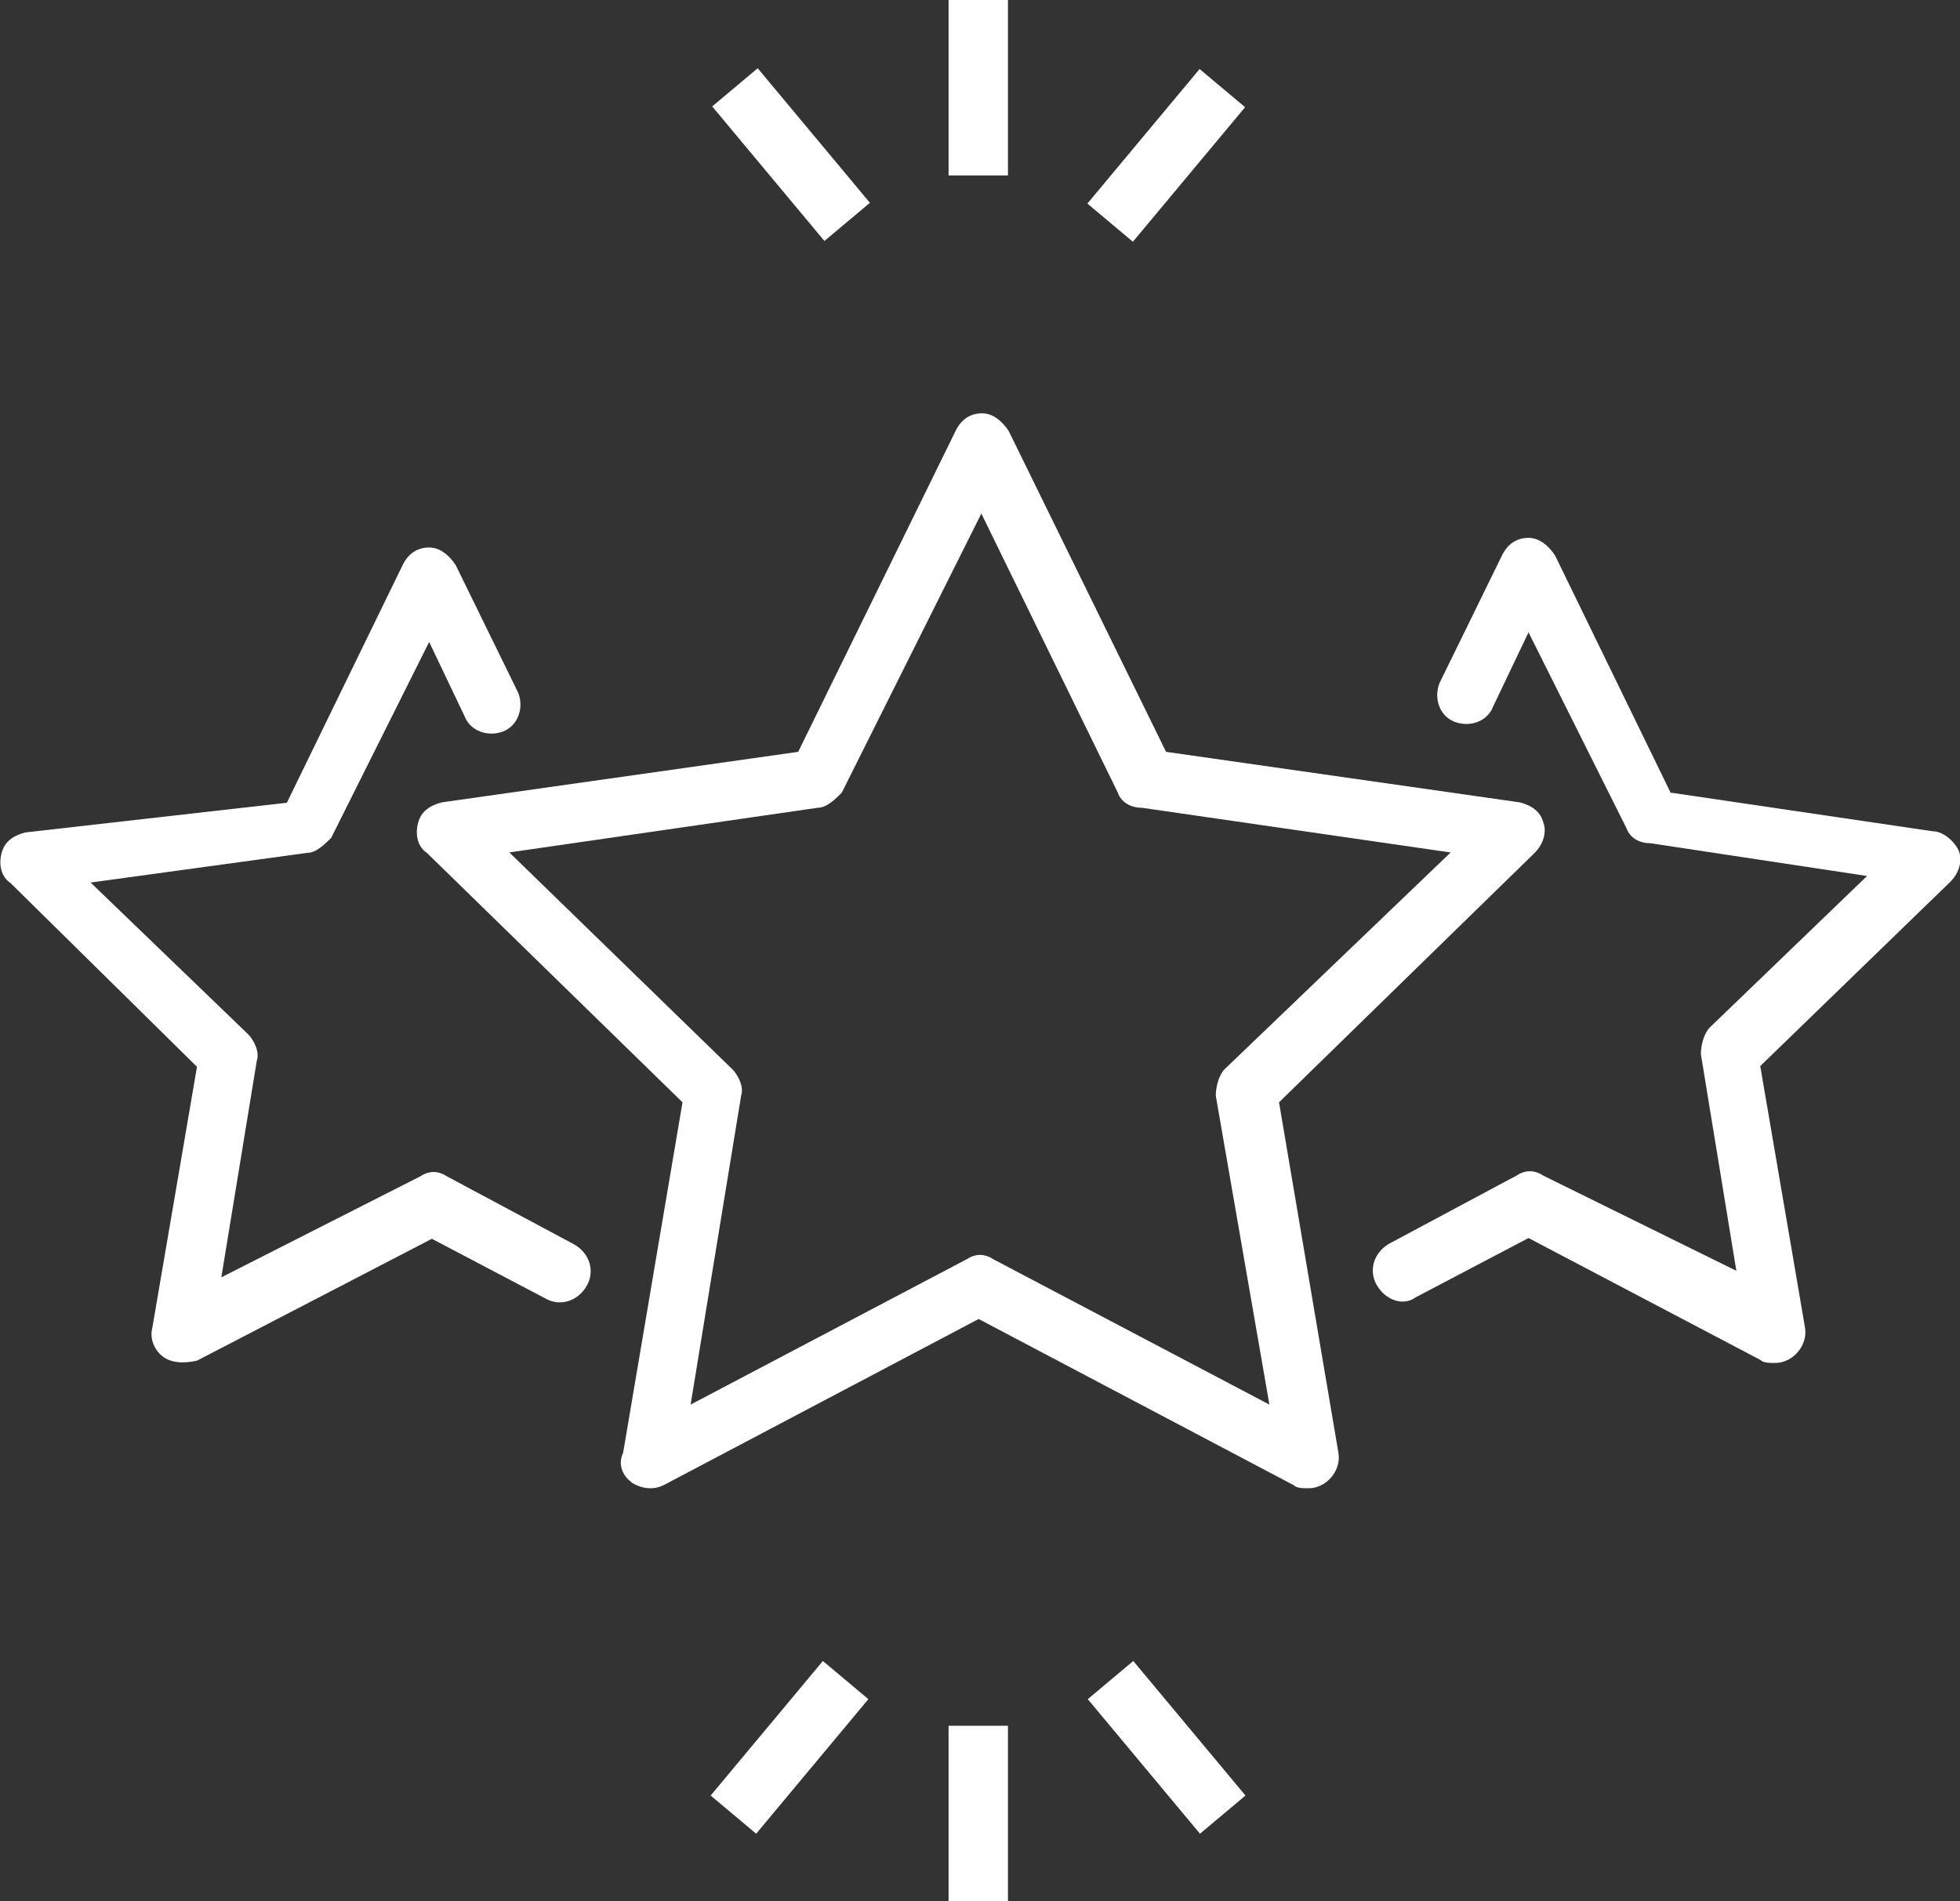
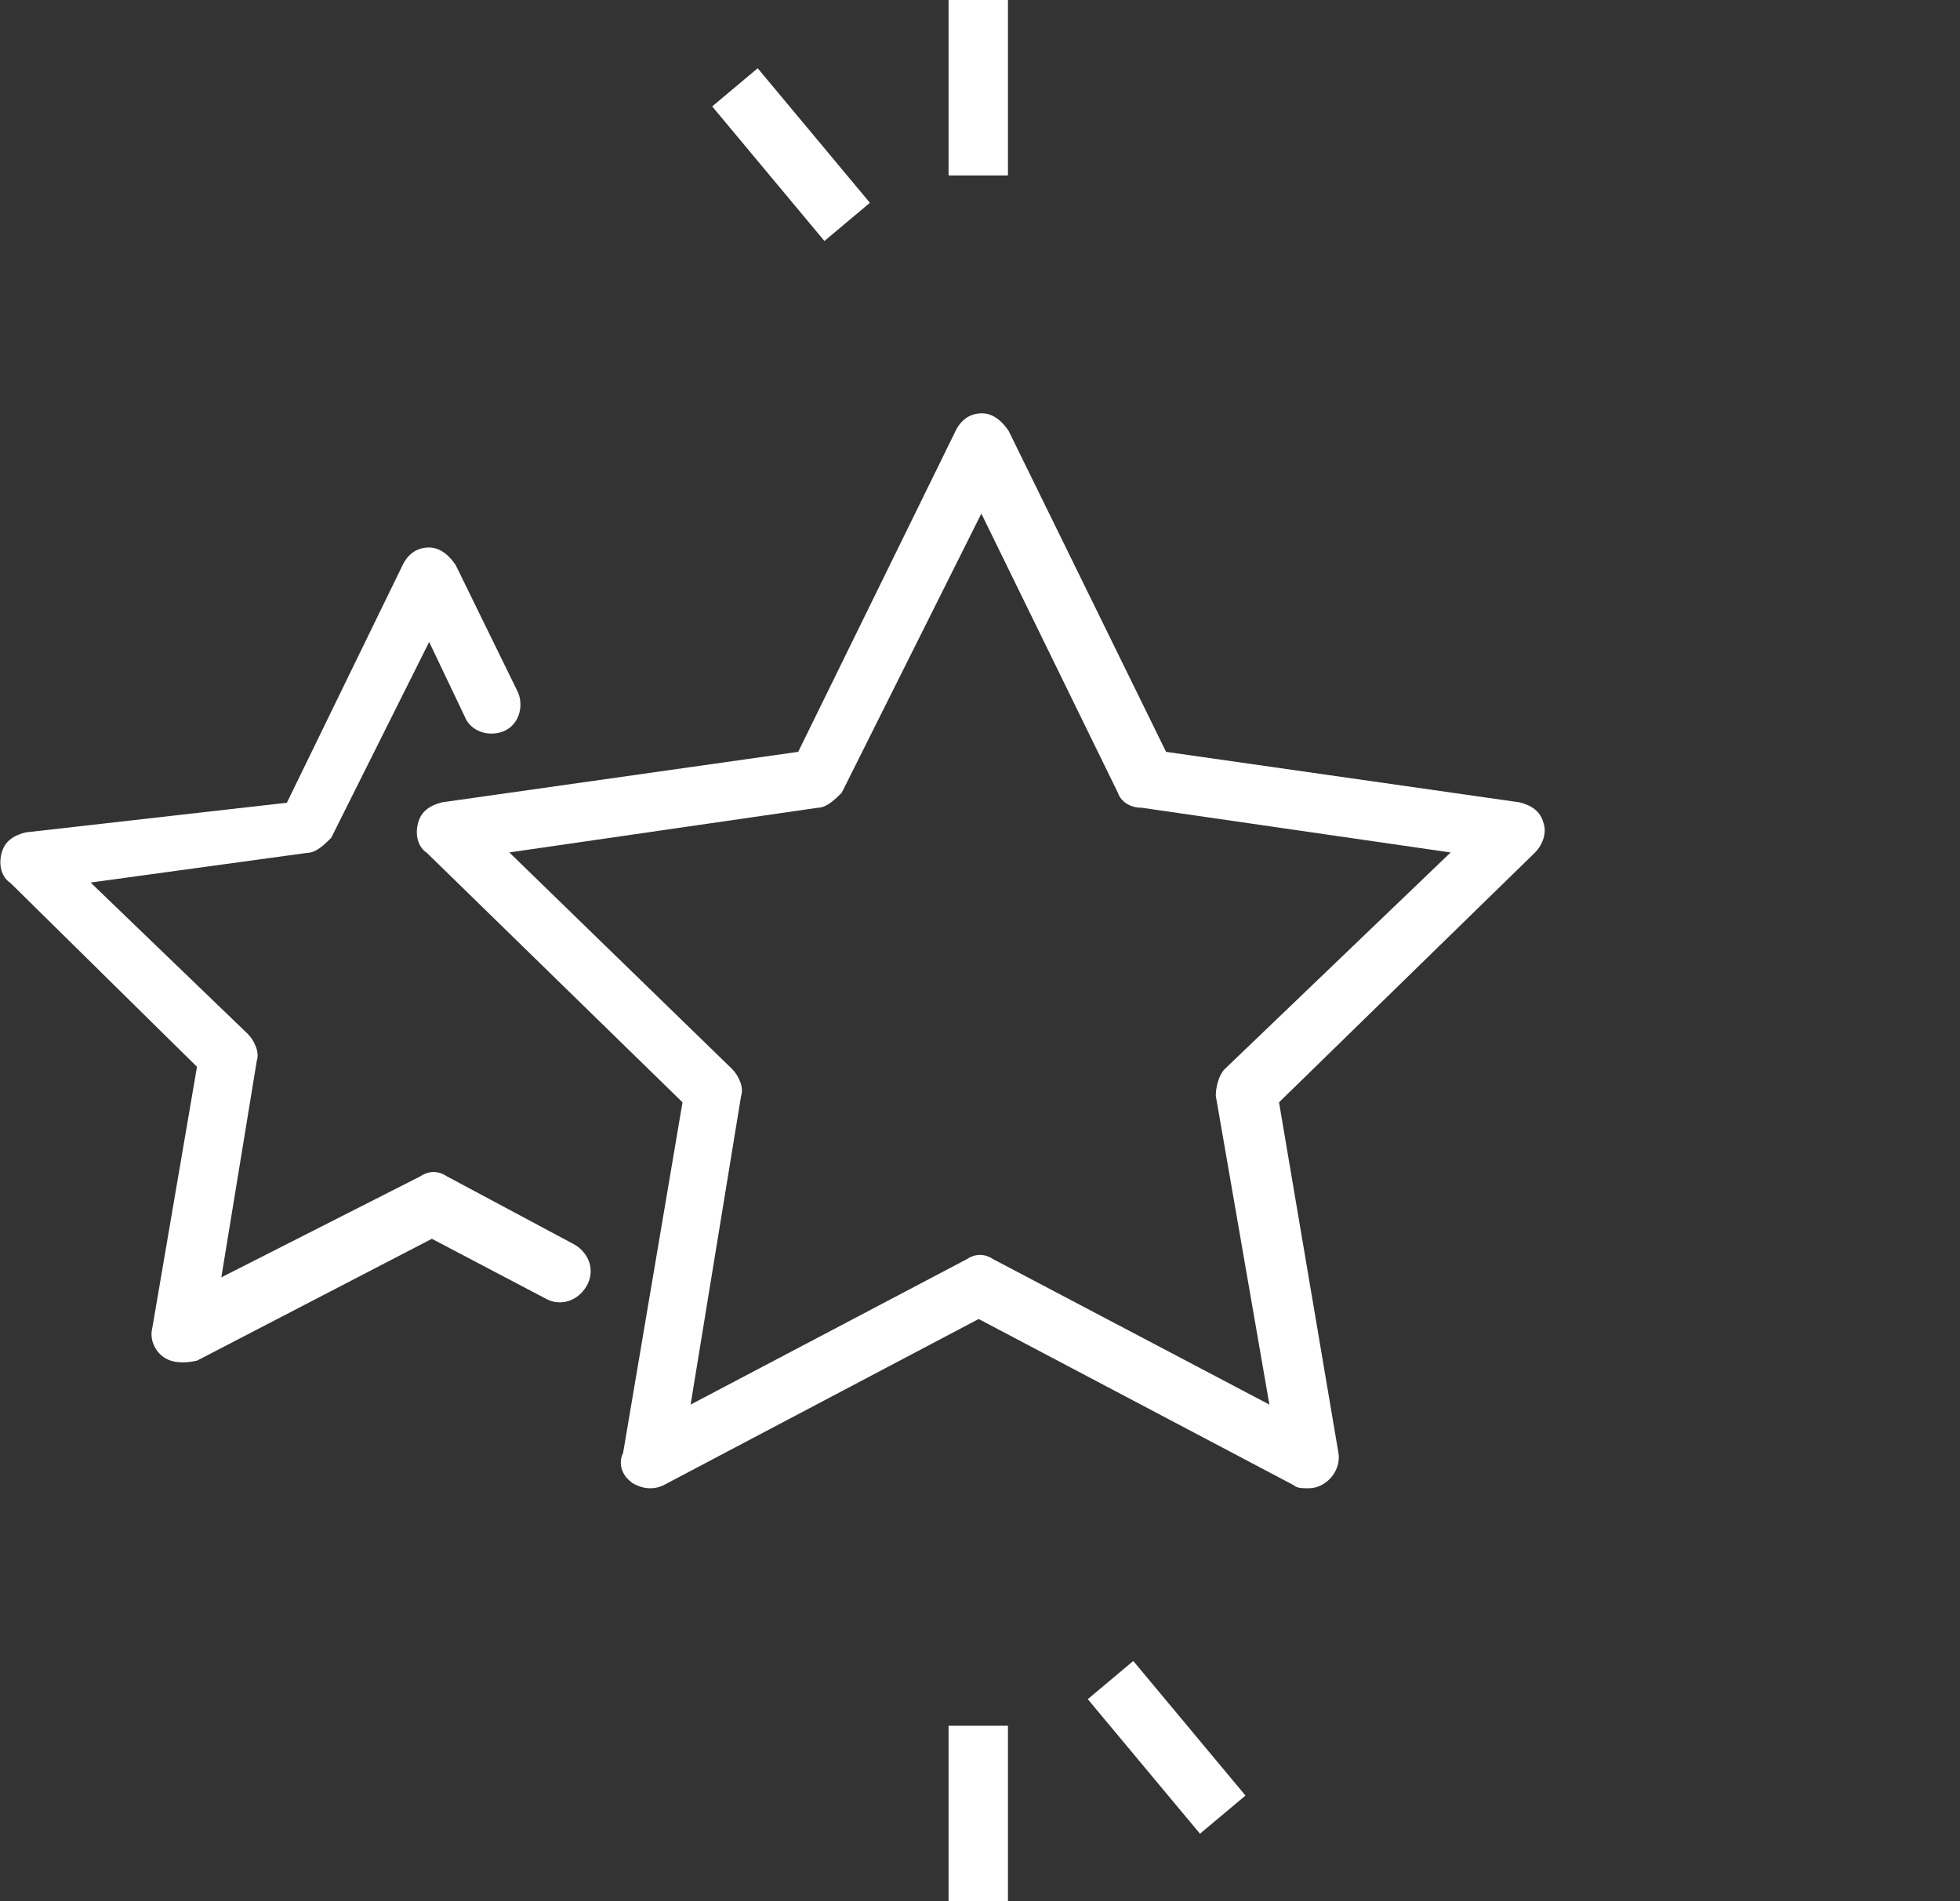
<svg xmlns="http://www.w3.org/2000/svg" id="Calque_1" data-name="Calque 1" viewBox="0 0 50.83 49.31">
  <rect x="0" y="0" width="50.83" height="49.31" fill="#333333" stroke="none" />
  <path d="M5.11,27.66l-1.16,6.78c-.08,.31,.08,.62,.31,.77s.54,.15,.85,.08l6.09-3.16,2.93,1.54c.39,.23,.85,.08,1.08-.31,.23-.39,.08-.85-.31-1.08l-3.31-1.77c-.23-.15-.46-.15-.69,0l-5.16,2.62,.92-5.62c.08-.23-.08-.54-.23-.69l-4.08-3.93,5.62-.77c.23,0,.46-.23,.62-.39l2.54-5.08,.92,1.93c.15,.39,.62,.54,1,.39,.39-.15,.54-.62,.39-1l-1.62-3.31c-.15-.23-.39-.46-.69-.46s-.54,.15-.69,.46l-3,6.16-6.78,.77c-.31,.08-.54,.23-.62,.54-.08,.31,0,.62,.23,.77l4.85,4.78Z" style="fill: #fff;" />
-   <path d="M43.33,20.57l-3-6.16c-.15-.23-.39-.46-.69-.46s-.54,.15-.69,.46l-1.62,3.31c-.15,.39,0,.85,.39,1,.39,.15,.85,0,1-.39l.92-1.93,2.54,5.08c.08,.23,.31,.39,.62,.39l5.62,.85-4.08,3.93c-.15,.15-.23,.46-.23,.69l.92,5.62-5.01-2.47c-.23-.15-.46-.15-.69,0l-3.31,1.77c-.39,.23-.54,.69-.31,1.08,.23,.39,.69,.54,1,.31l2.93-1.54,6.01,3.16c.08,.08,.23,.08,.39,.08,.46,0,.85-.46,.77-.92l-1.16-6.78,4.93-4.78c.23-.23,.31-.54,.23-.77-.08-.23-.39-.54-.69-.54l-6.78-1Z" style="fill: #fff;" />
  <path d="M16.36,38.44c.23,.15,.54,.23,.85,.08l8.17-4.31,8.17,4.31c.08,.08,.23,.08,.39,.08,.46,0,.85-.46,.77-.92l-1.54-9.09,6.63-6.47c.23-.23,.31-.54,.23-.77-.08-.31-.31-.46-.62-.54l-9.17-1.31-4.08-8.32c-.15-.23-.39-.46-.69-.46s-.54,.15-.69,.46l-4.08,8.32-9.24,1.31c-.31,.08-.54,.23-.62,.54-.08,.31,0,.62,.23,.77l6.63,6.47-1.54,9.09c-.15,.31,0,.62,.23,.77Zm-3.16-16.33l8.01-1.16c.23,0,.46-.23,.62-.39l3.62-7.24,3.54,7.24c.08,.23,.31,.39,.62,.39l8.01,1.16-5.86,5.62c-.15,.15-.23,.46-.23,.69l1.39,8.01-7.16-3.77c-.23-.15-.46-.15-.69,0l-7.16,3.77,1.31-8.01c.08-.23-.08-.54-.23-.69l-5.78-5.62Z" style="fill: #fff;" />
-   <path d="M18.43,46.57l2.91-3.49,1.18,.99-2.91,3.49-1.18-.99Z" style="fill: #fff;" />
  <path d="M24.6,44.76h1.54v4.55h-1.54v-4.55Z" style="fill: #fff;" />
  <path d="M28.21,44.07l1.18-.99,2.91,3.49-1.18,.99-2.91-3.49Z" style="fill: #fff;" />
  <path d="M18.47,2.76l1.18-.99,2.91,3.49-1.18,.99-2.91-3.49Z" style="fill: #fff;" />
-   <path d="M24.6,0h1.54V4.55h-1.54V0Z" style="fill: #fff;" />
-   <path d="M28.2,5.28l2.91-3.49,1.18,.99-2.91,3.49-1.18-.99Z" style="fill: #fff;" />
+   <path d="M24.6,0h1.54V4.55h-1.54Z" style="fill: #fff;" />
</svg>